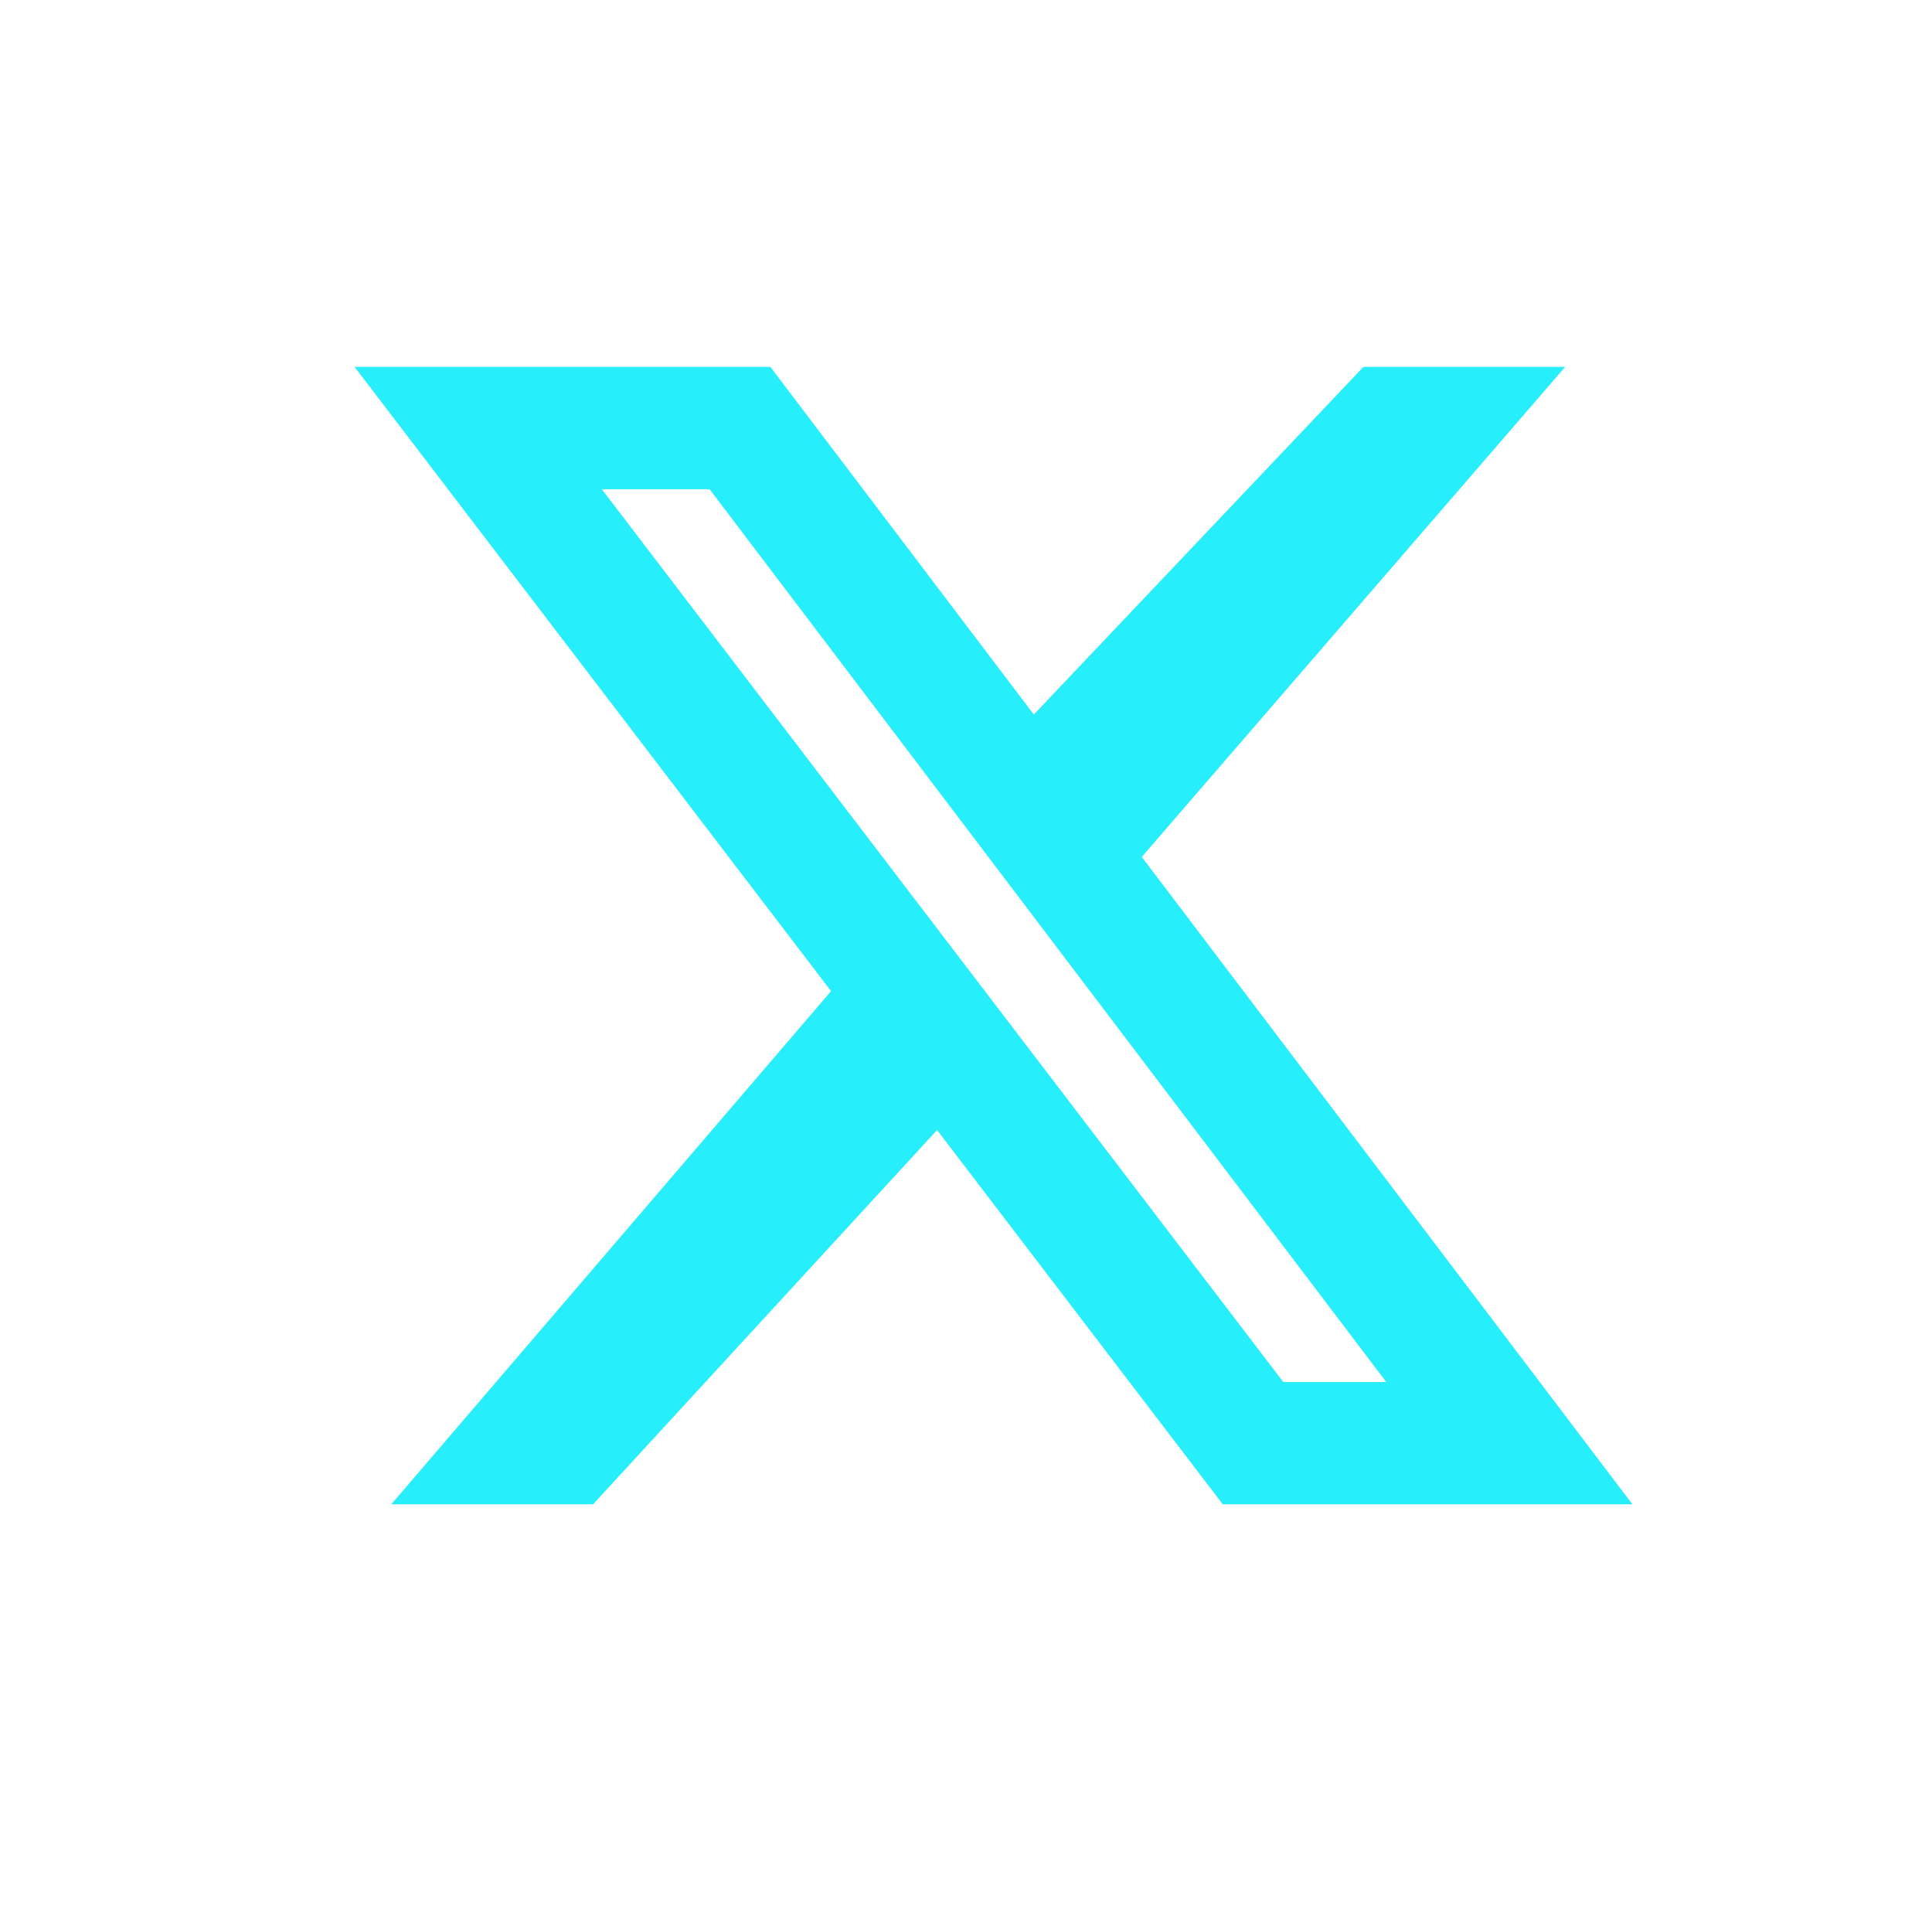
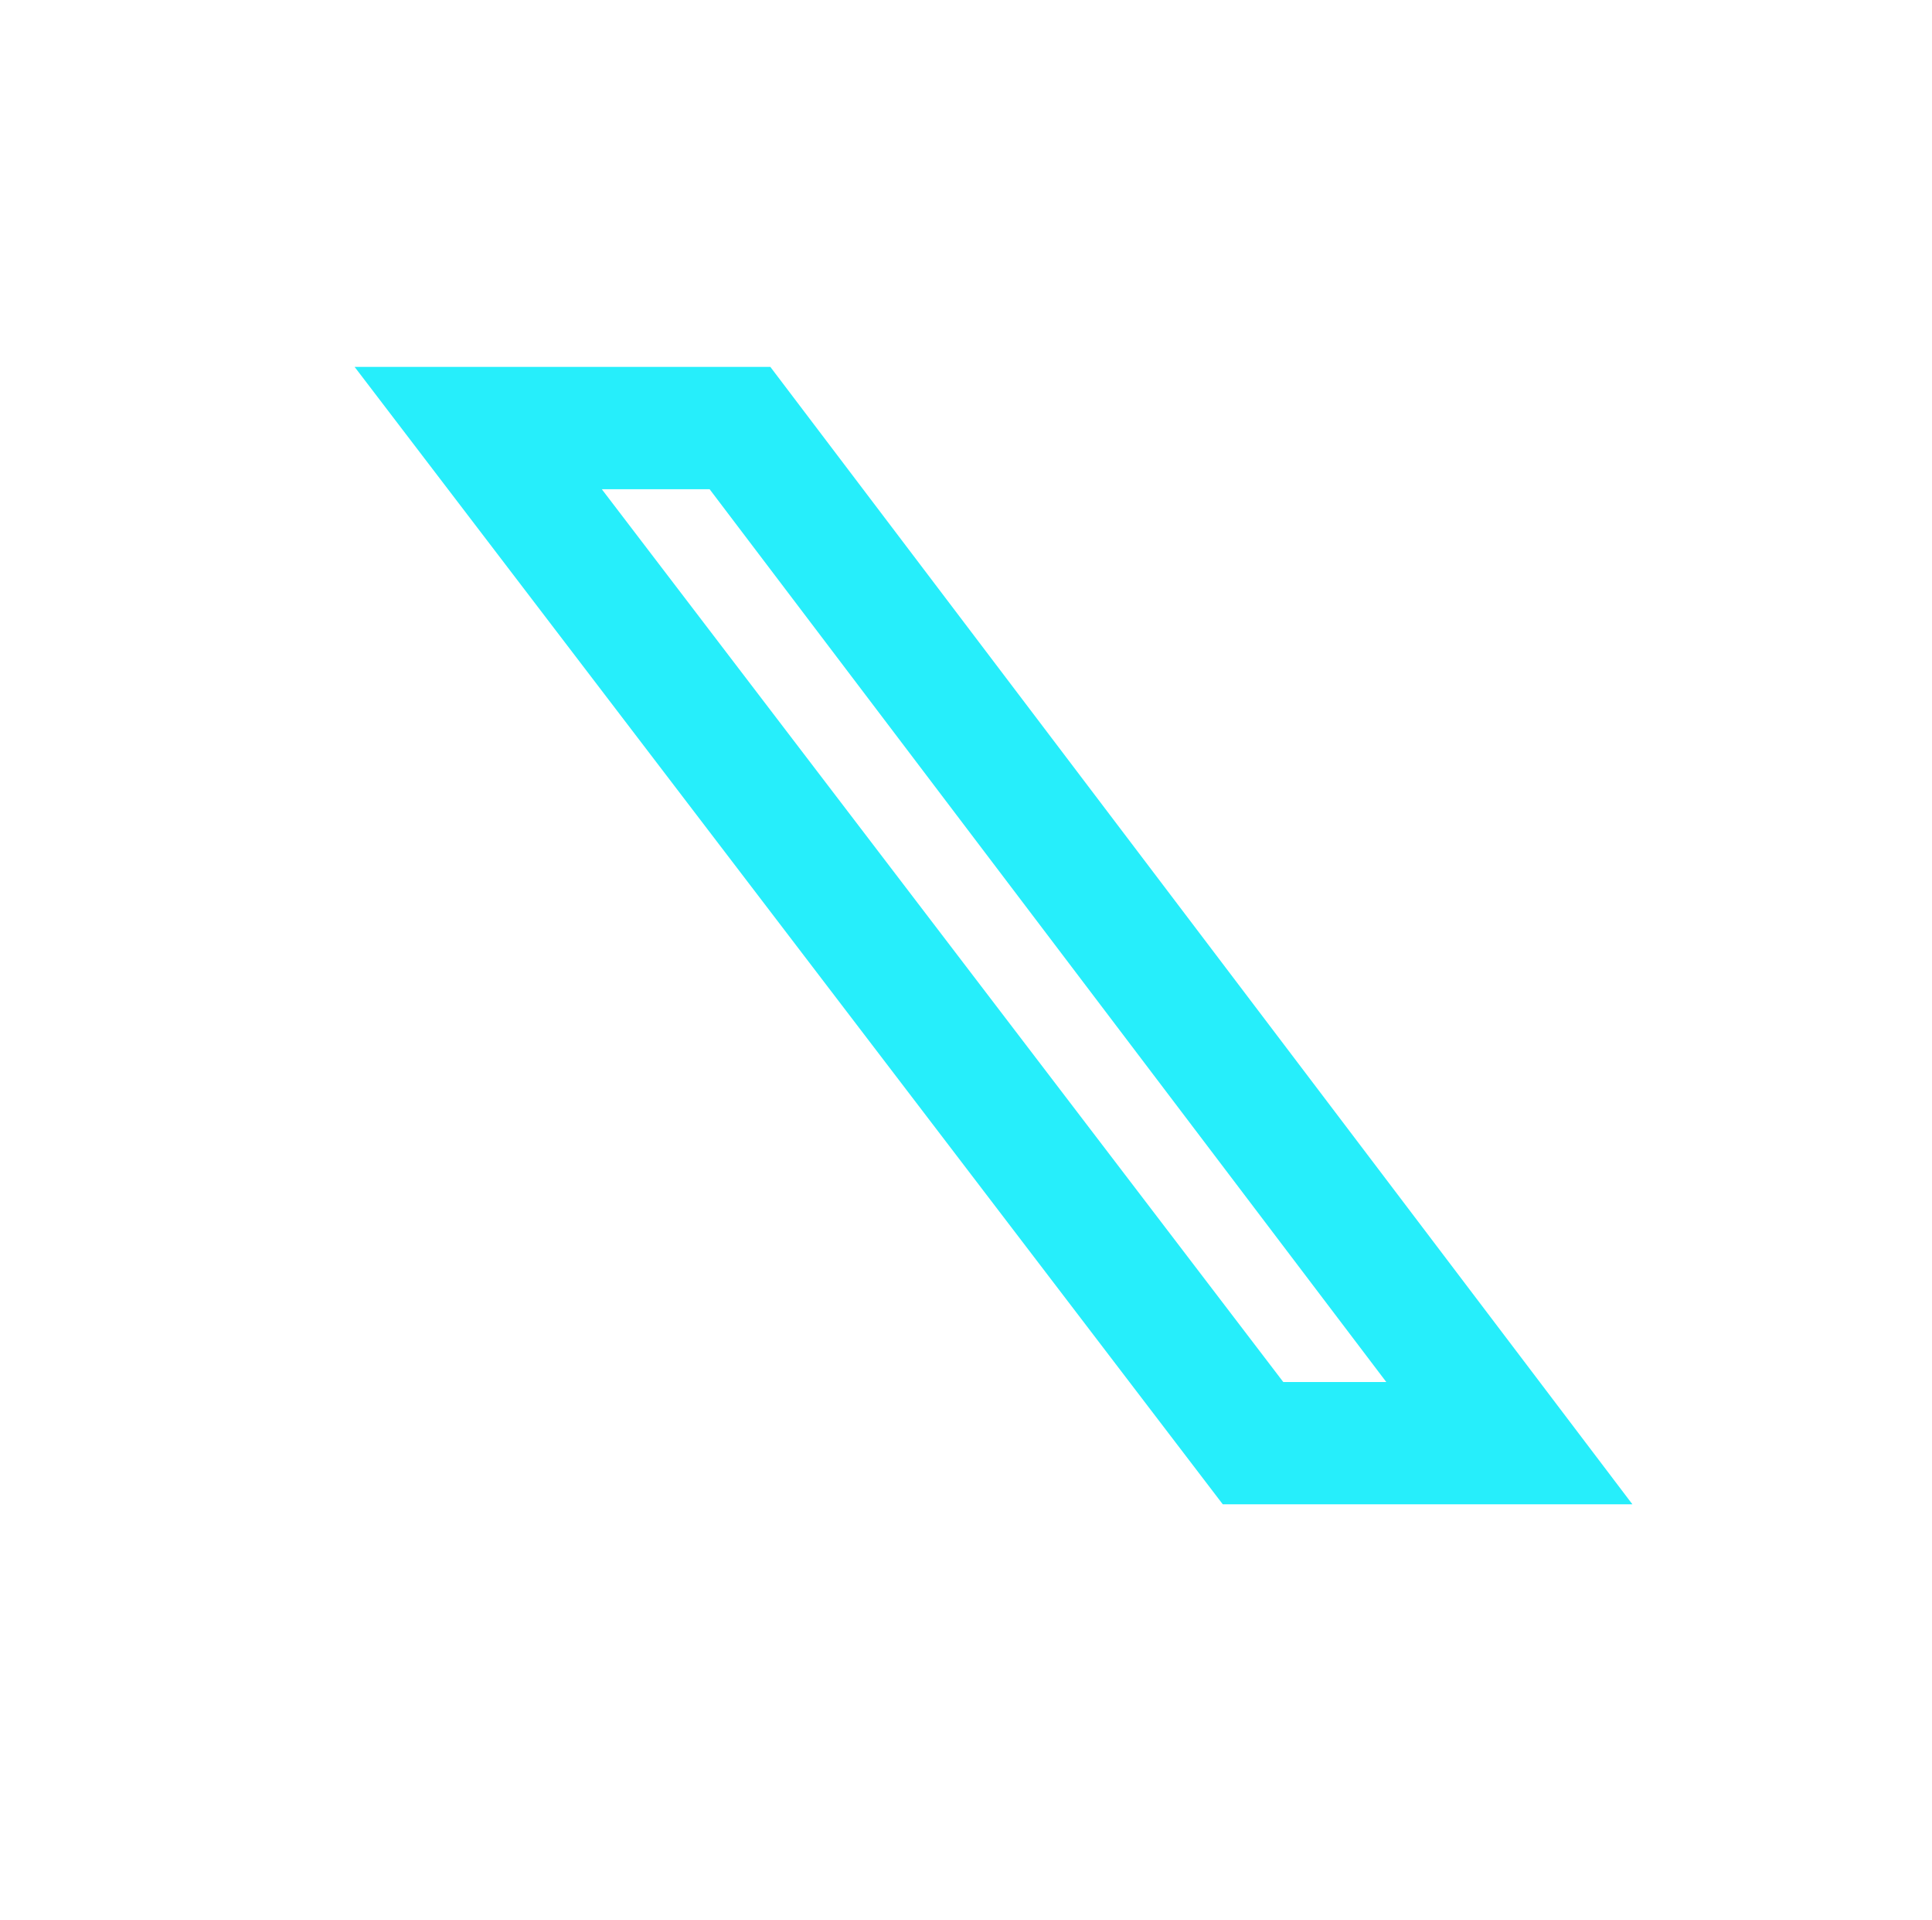
<svg xmlns="http://www.w3.org/2000/svg" width="158" height="157" viewBox="0 0 158 157" fill="none">
  <g clip-path="url(#clip0_4022_1363)">
    <path d="M102.473 118L39.108 35H60.516L123.435 118H102.473Z" stroke="#26EEFB" stroke-width="10" />
-     <path d="M111.5 30L84 59L93 70.5L128 30H111.5Z" fill="#26EEFB" />
-     <path d="M48.5 123L77 92L68 81L32 123H48.5Z" fill="#26EEFB" />
  </g>
  <defs>
    <clipPath id="clip0_4022_1363">
      <rect width="157" height="157" fill="white" transform="translate(0.667)" />
    </clipPath>
  </defs>
</svg>